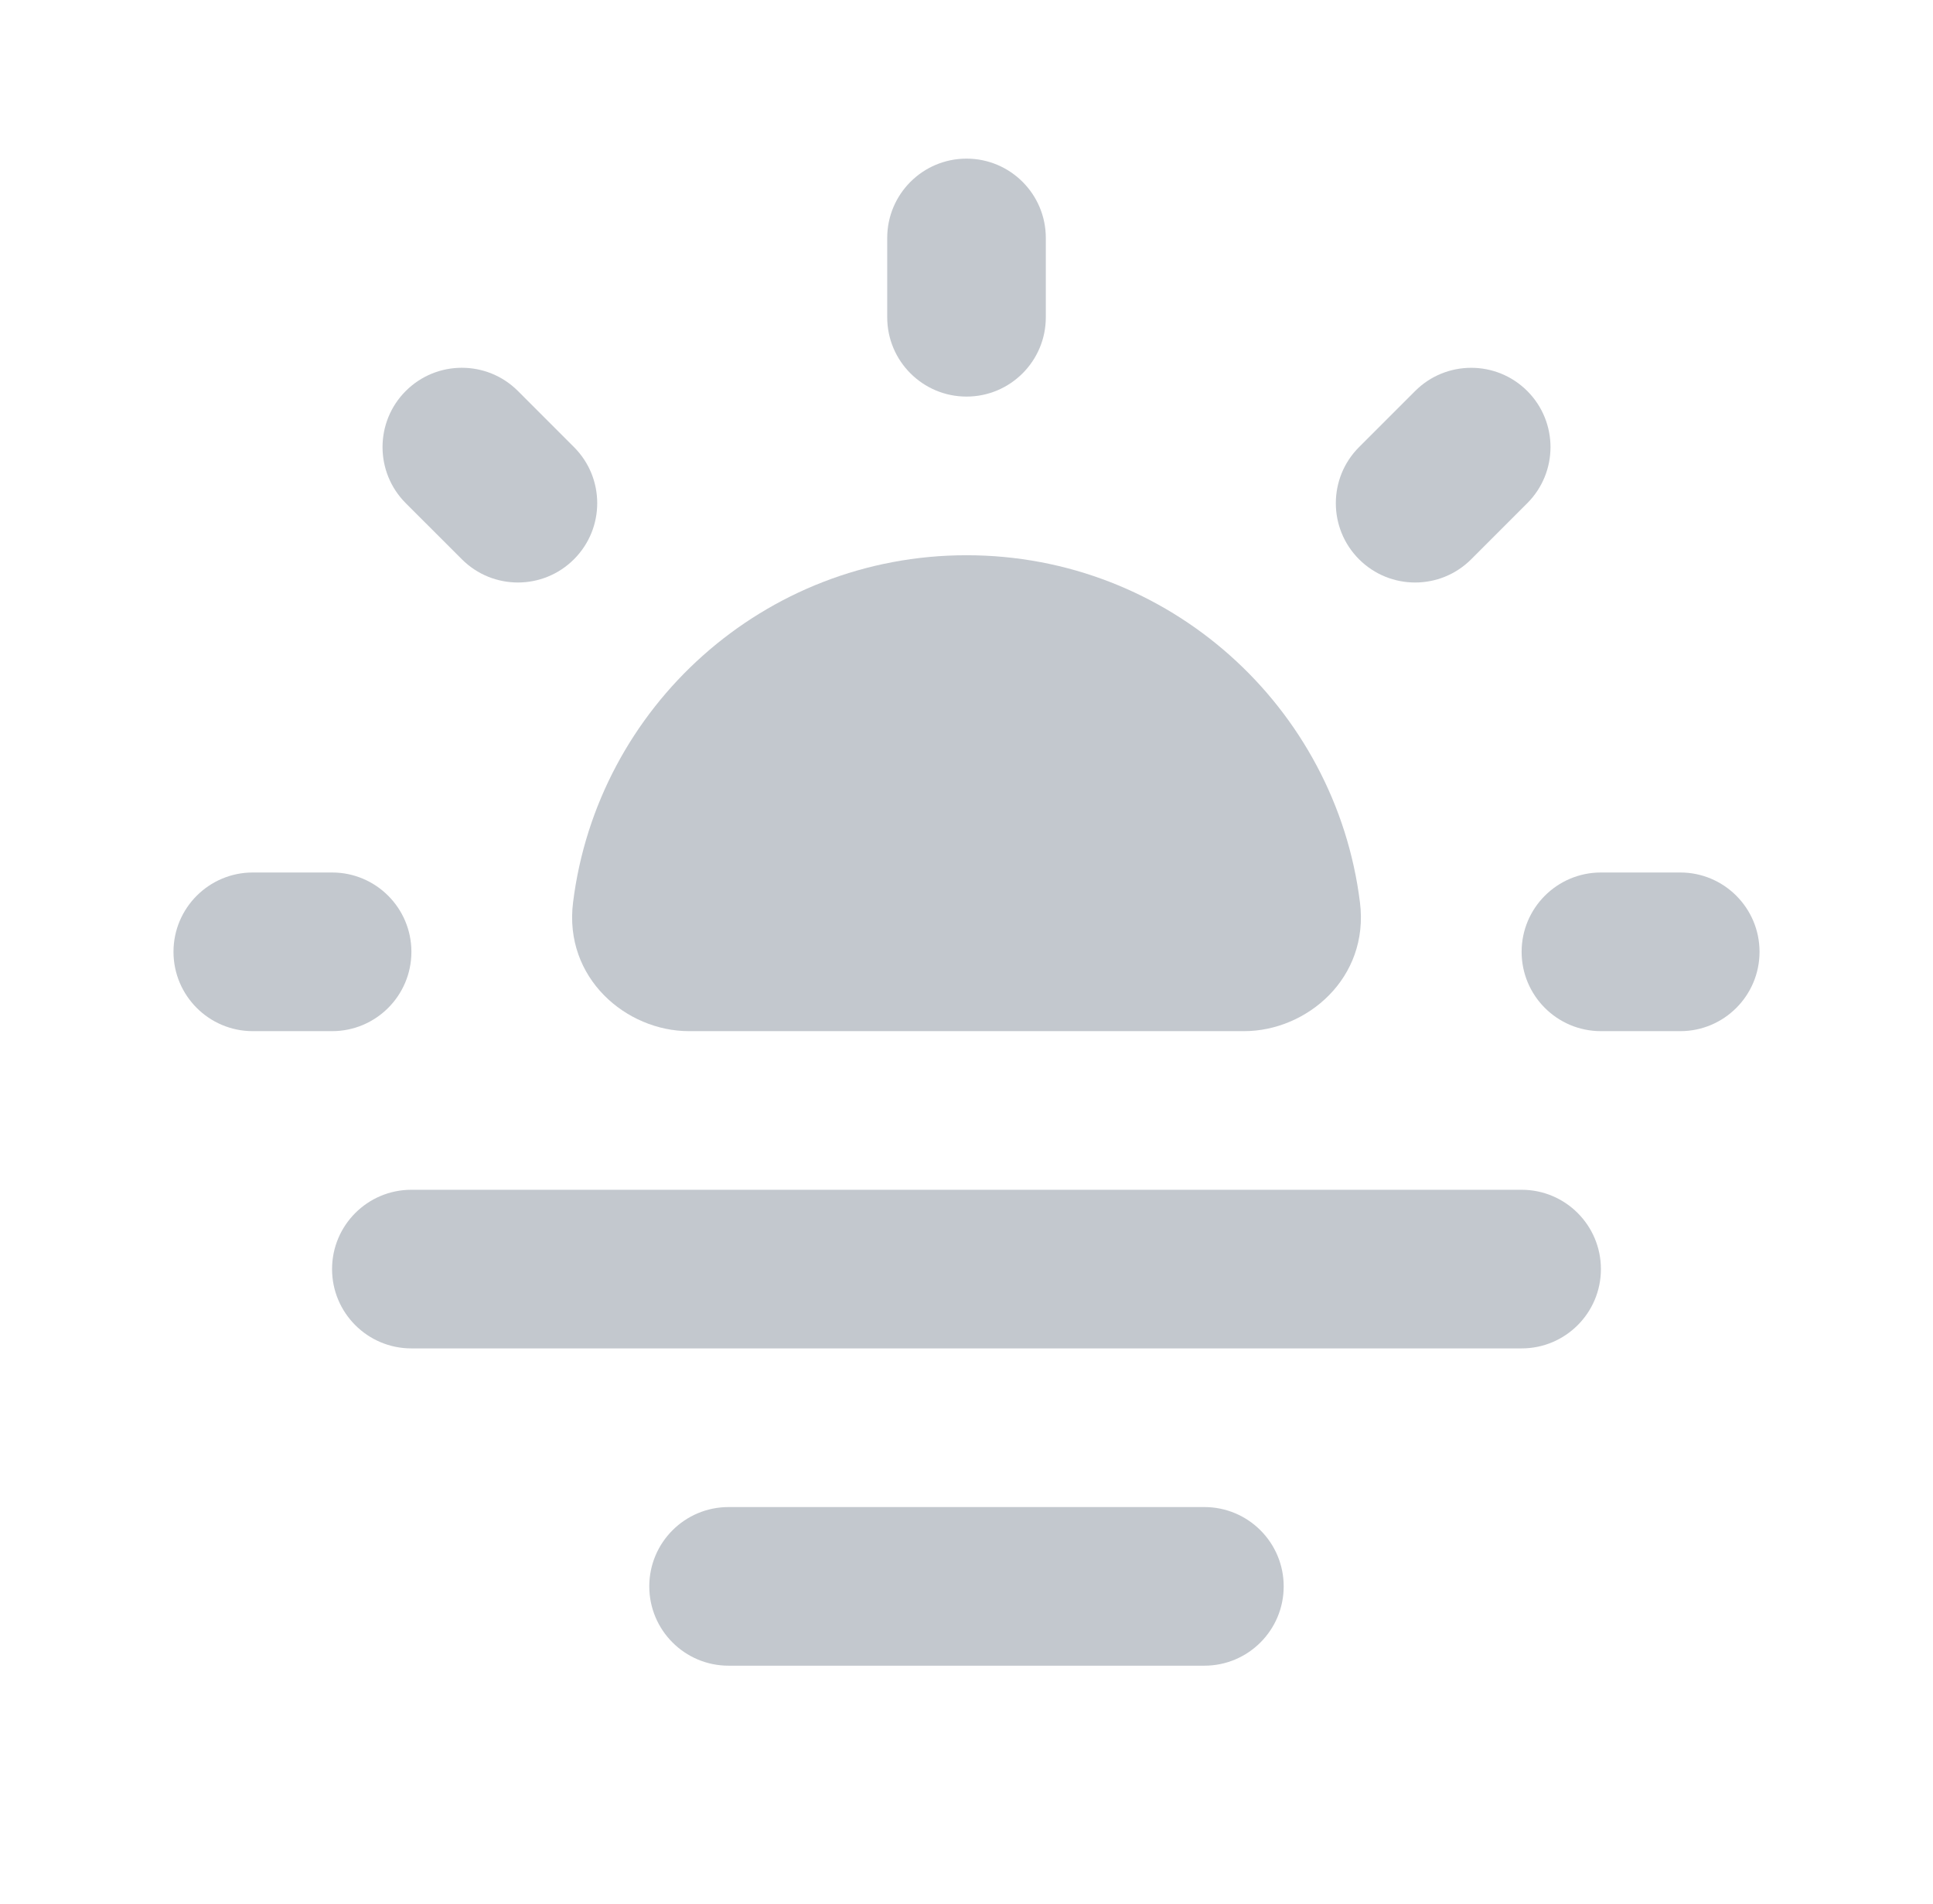
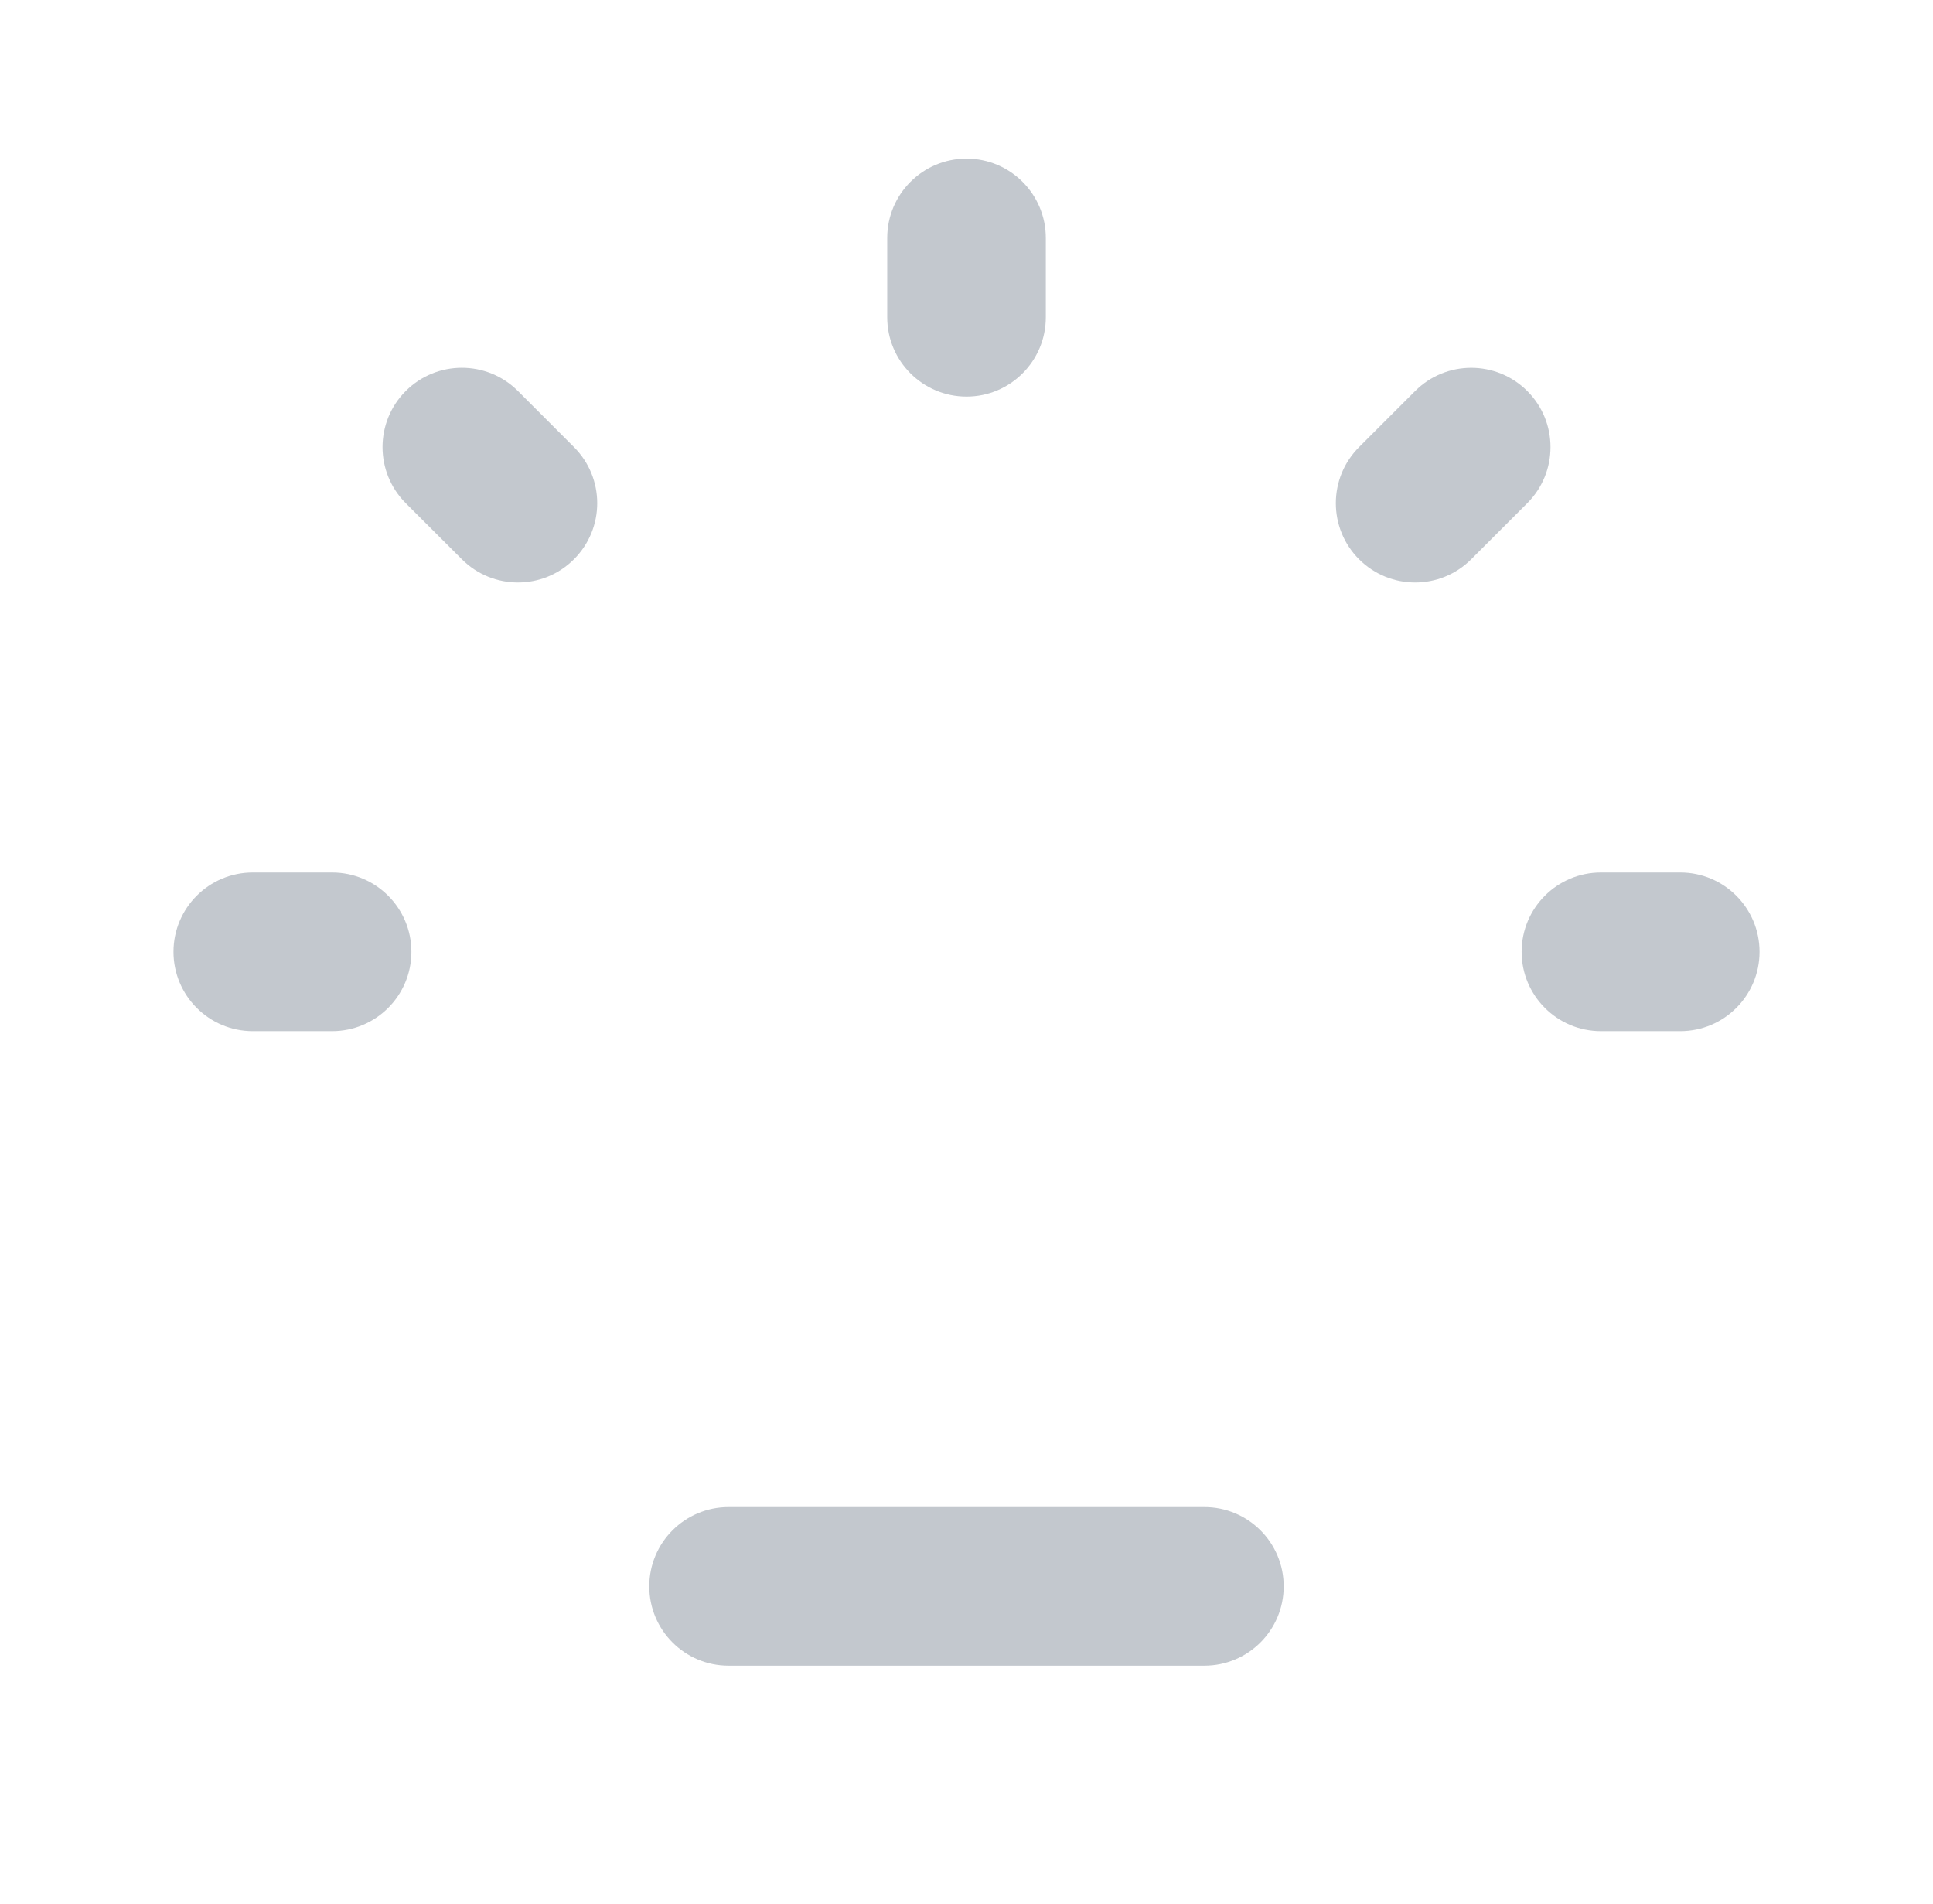
<svg xmlns="http://www.w3.org/2000/svg" width="65" height="64" viewBox="0 0 65 64" fill="none">
  <path d="M32.501 5.333C31.028 5.333 29.834 6.527 29.834 8V10.667C29.834 12.139 31.028 13.333 32.501 13.333C33.973 13.333 35.167 12.139 35.167 10.667V8C35.167 6.527 33.973 5.333 32.501 5.333Z" fill="#C3C8CE" />
  <path d="M19.301 18.802C18.26 19.844 16.571 19.844 15.53 18.802L13.644 16.917C12.603 15.875 12.603 14.187 13.644 13.145C14.686 12.104 16.374 12.104 17.416 13.145L19.301 15.031C20.343 16.072 20.343 17.761 19.301 18.802Z" fill="#C3C8CE" />
  <path d="M51.357 13.146C50.316 12.105 48.627 12.105 47.586 13.146L45.7 15.032C44.659 16.073 44.659 17.762 45.7 18.803C46.742 19.844 48.43 19.844 49.471 18.803L51.357 16.917C52.398 15.876 52.398 14.187 51.357 13.146Z" fill="#C3C8CE" />
-   <path d="M19.27 30.34C20.089 23.759 25.698 18.667 32.501 18.667C39.303 18.667 44.912 23.759 45.731 30.34C46.048 32.884 43.942 34.667 41.834 34.667H23.167C21.06 34.667 18.953 32.884 19.27 30.34Z" fill="#C3C8CE" />
-   <path d="M56.501 29.333C57.973 29.333 59.167 30.527 59.167 32C59.167 33.473 57.973 34.667 56.501 34.667H53.834C52.361 34.667 51.167 33.473 51.167 32C51.167 30.527 52.361 29.333 53.834 29.333H56.501Z" fill="#C3C8CE" />
+   <path d="M56.501 29.333C57.973 29.333 59.167 30.527 59.167 32C59.167 33.473 57.973 34.667 56.501 34.667H53.834C52.361 34.667 51.167 33.473 51.167 32C51.167 30.527 52.361 29.333 53.834 29.333Z" fill="#C3C8CE" />
  <path d="M13.834 32C13.834 30.527 12.64 29.333 11.167 29.333H8.501C7.028 29.333 5.834 30.527 5.834 32C5.834 33.473 7.028 34.667 8.501 34.667H11.167C12.64 34.667 13.834 33.473 13.834 32Z" fill="#C3C8CE" />
-   <path d="M53.833 42.667C53.833 41.194 52.639 40 51.166 40H13.833C12.36 40 11.166 41.194 11.166 42.667C11.166 44.139 12.36 45.333 13.833 45.333L51.166 45.333C52.639 45.333 53.833 44.139 53.833 42.667Z" fill="#C3C8CE" />
  <path d="M43.166 53.333C43.166 51.861 41.972 50.667 40.499 50.667L24.499 50.667C23.027 50.667 21.833 51.861 21.833 53.333C21.833 54.806 23.027 56 24.499 56H40.499C41.972 56 43.166 54.806 43.166 53.333Z" fill="#C3C8CE" />
</svg>